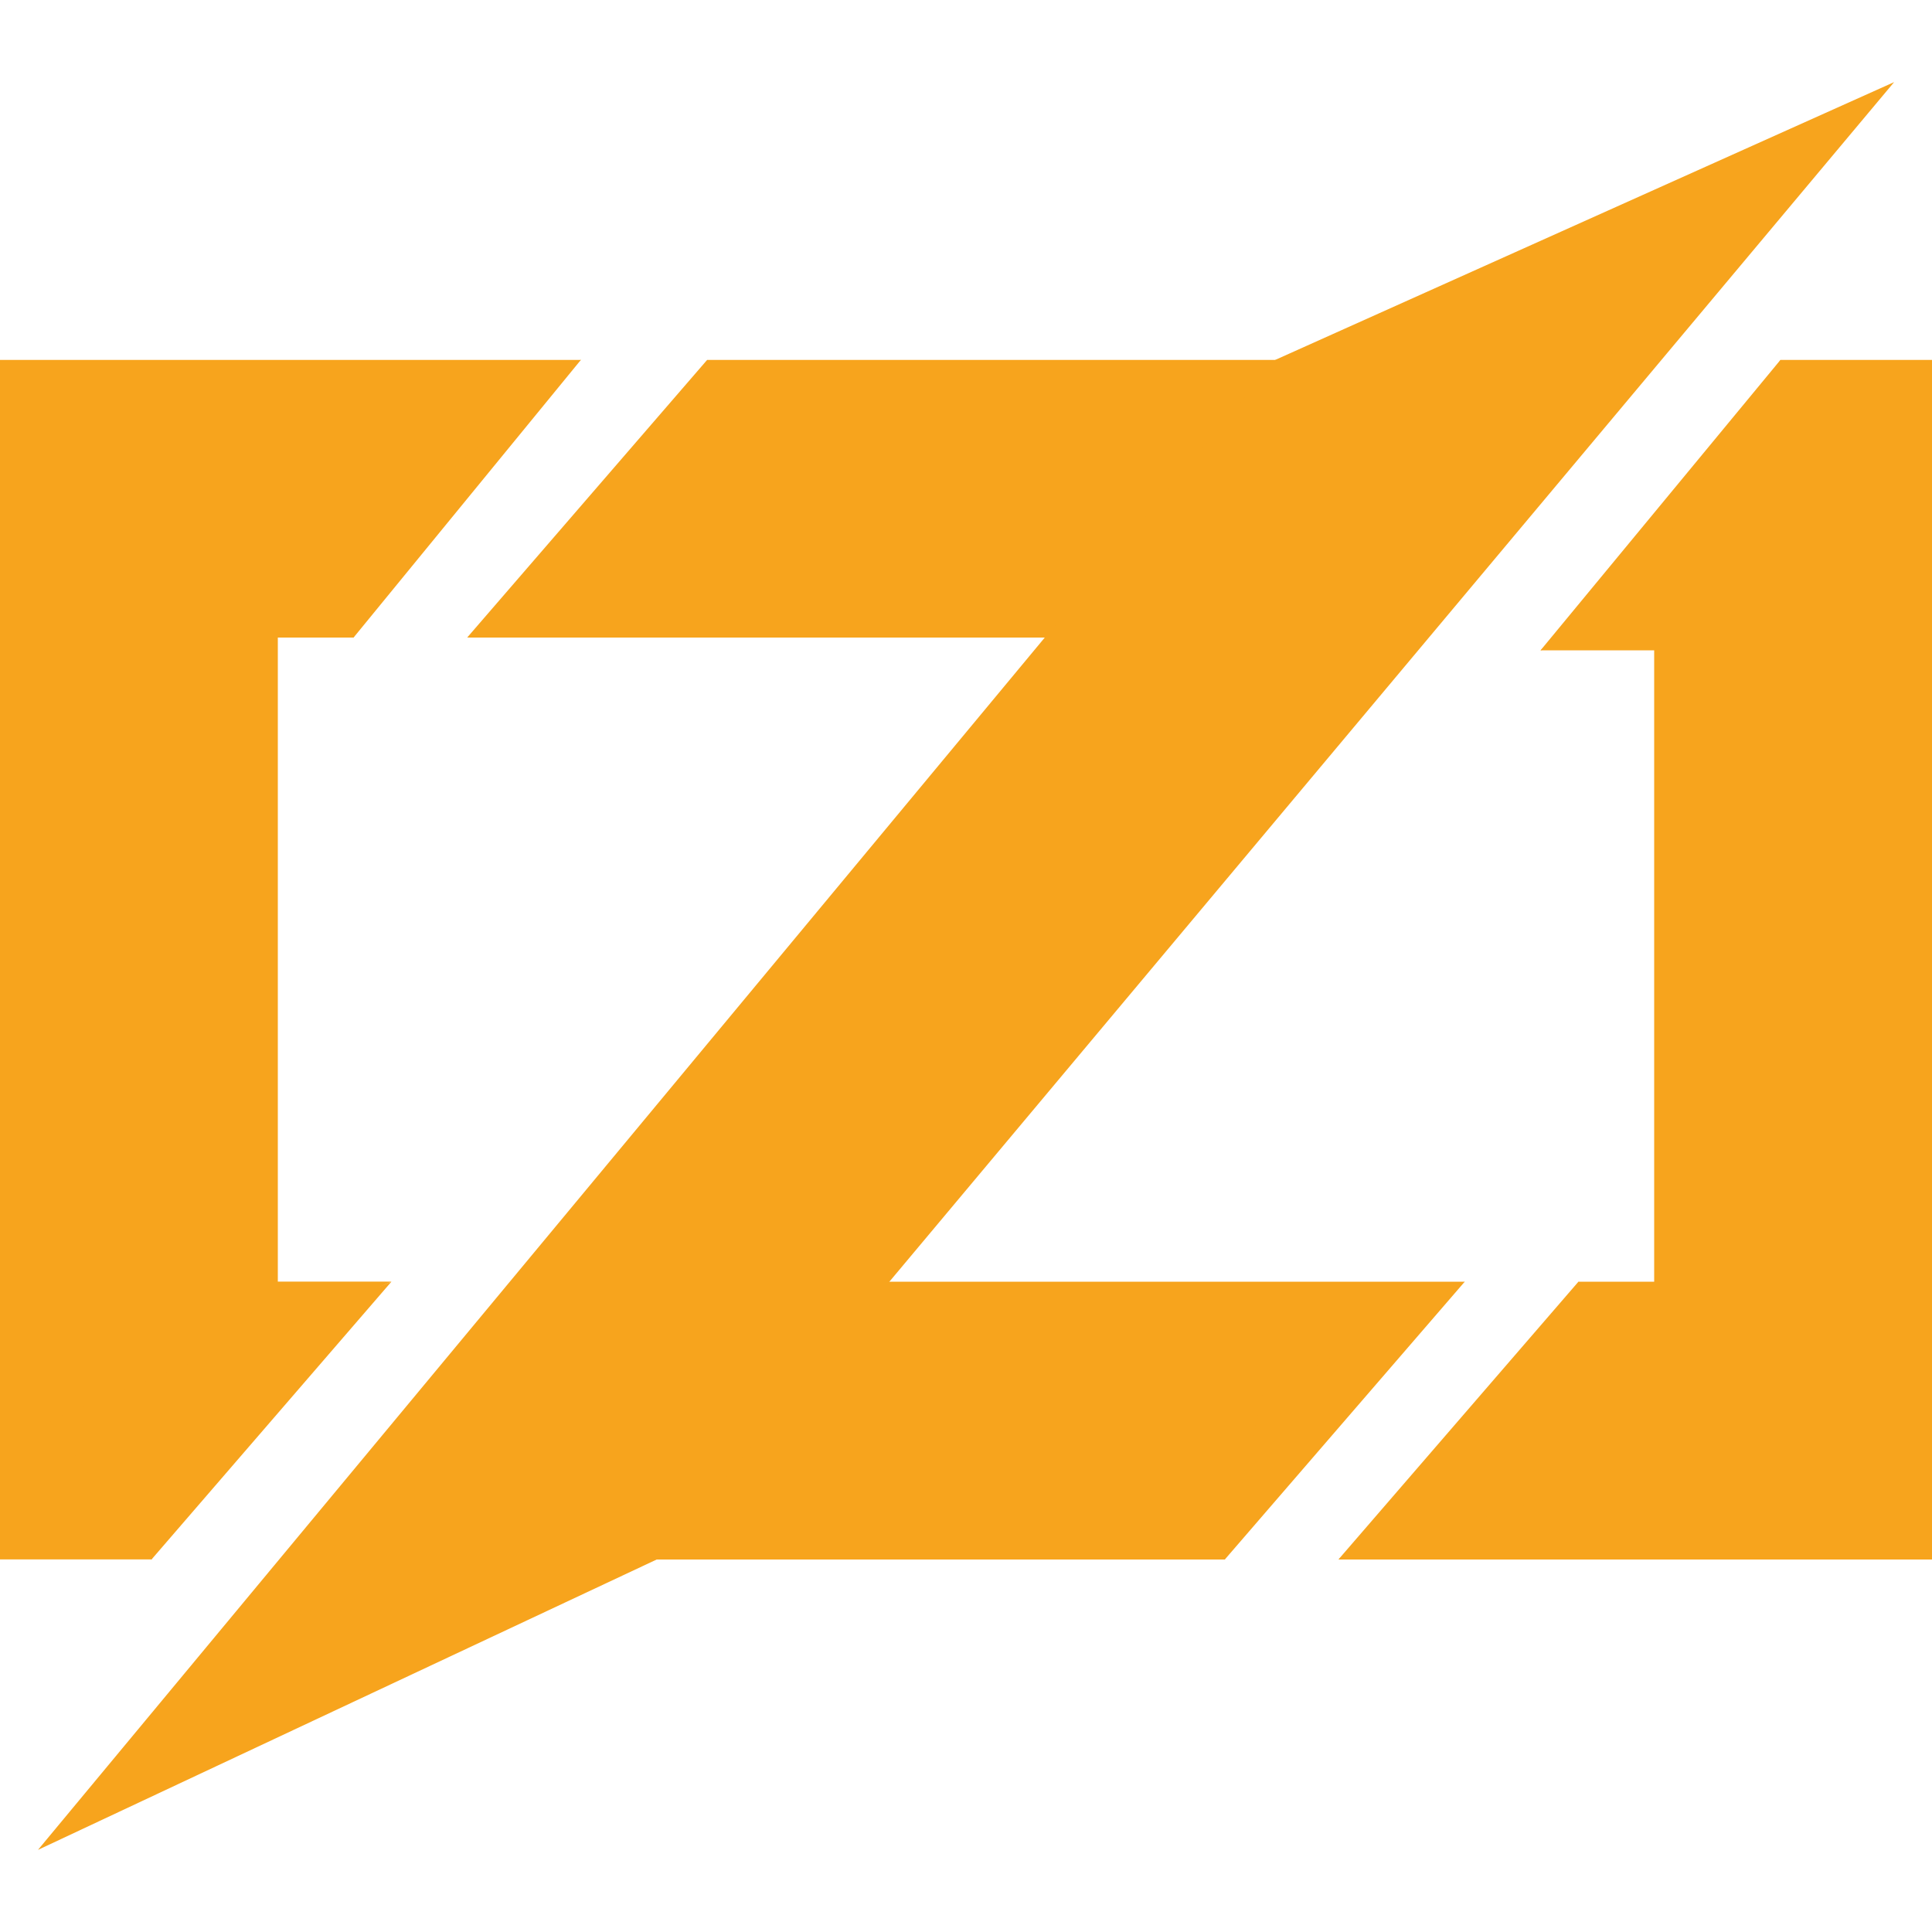
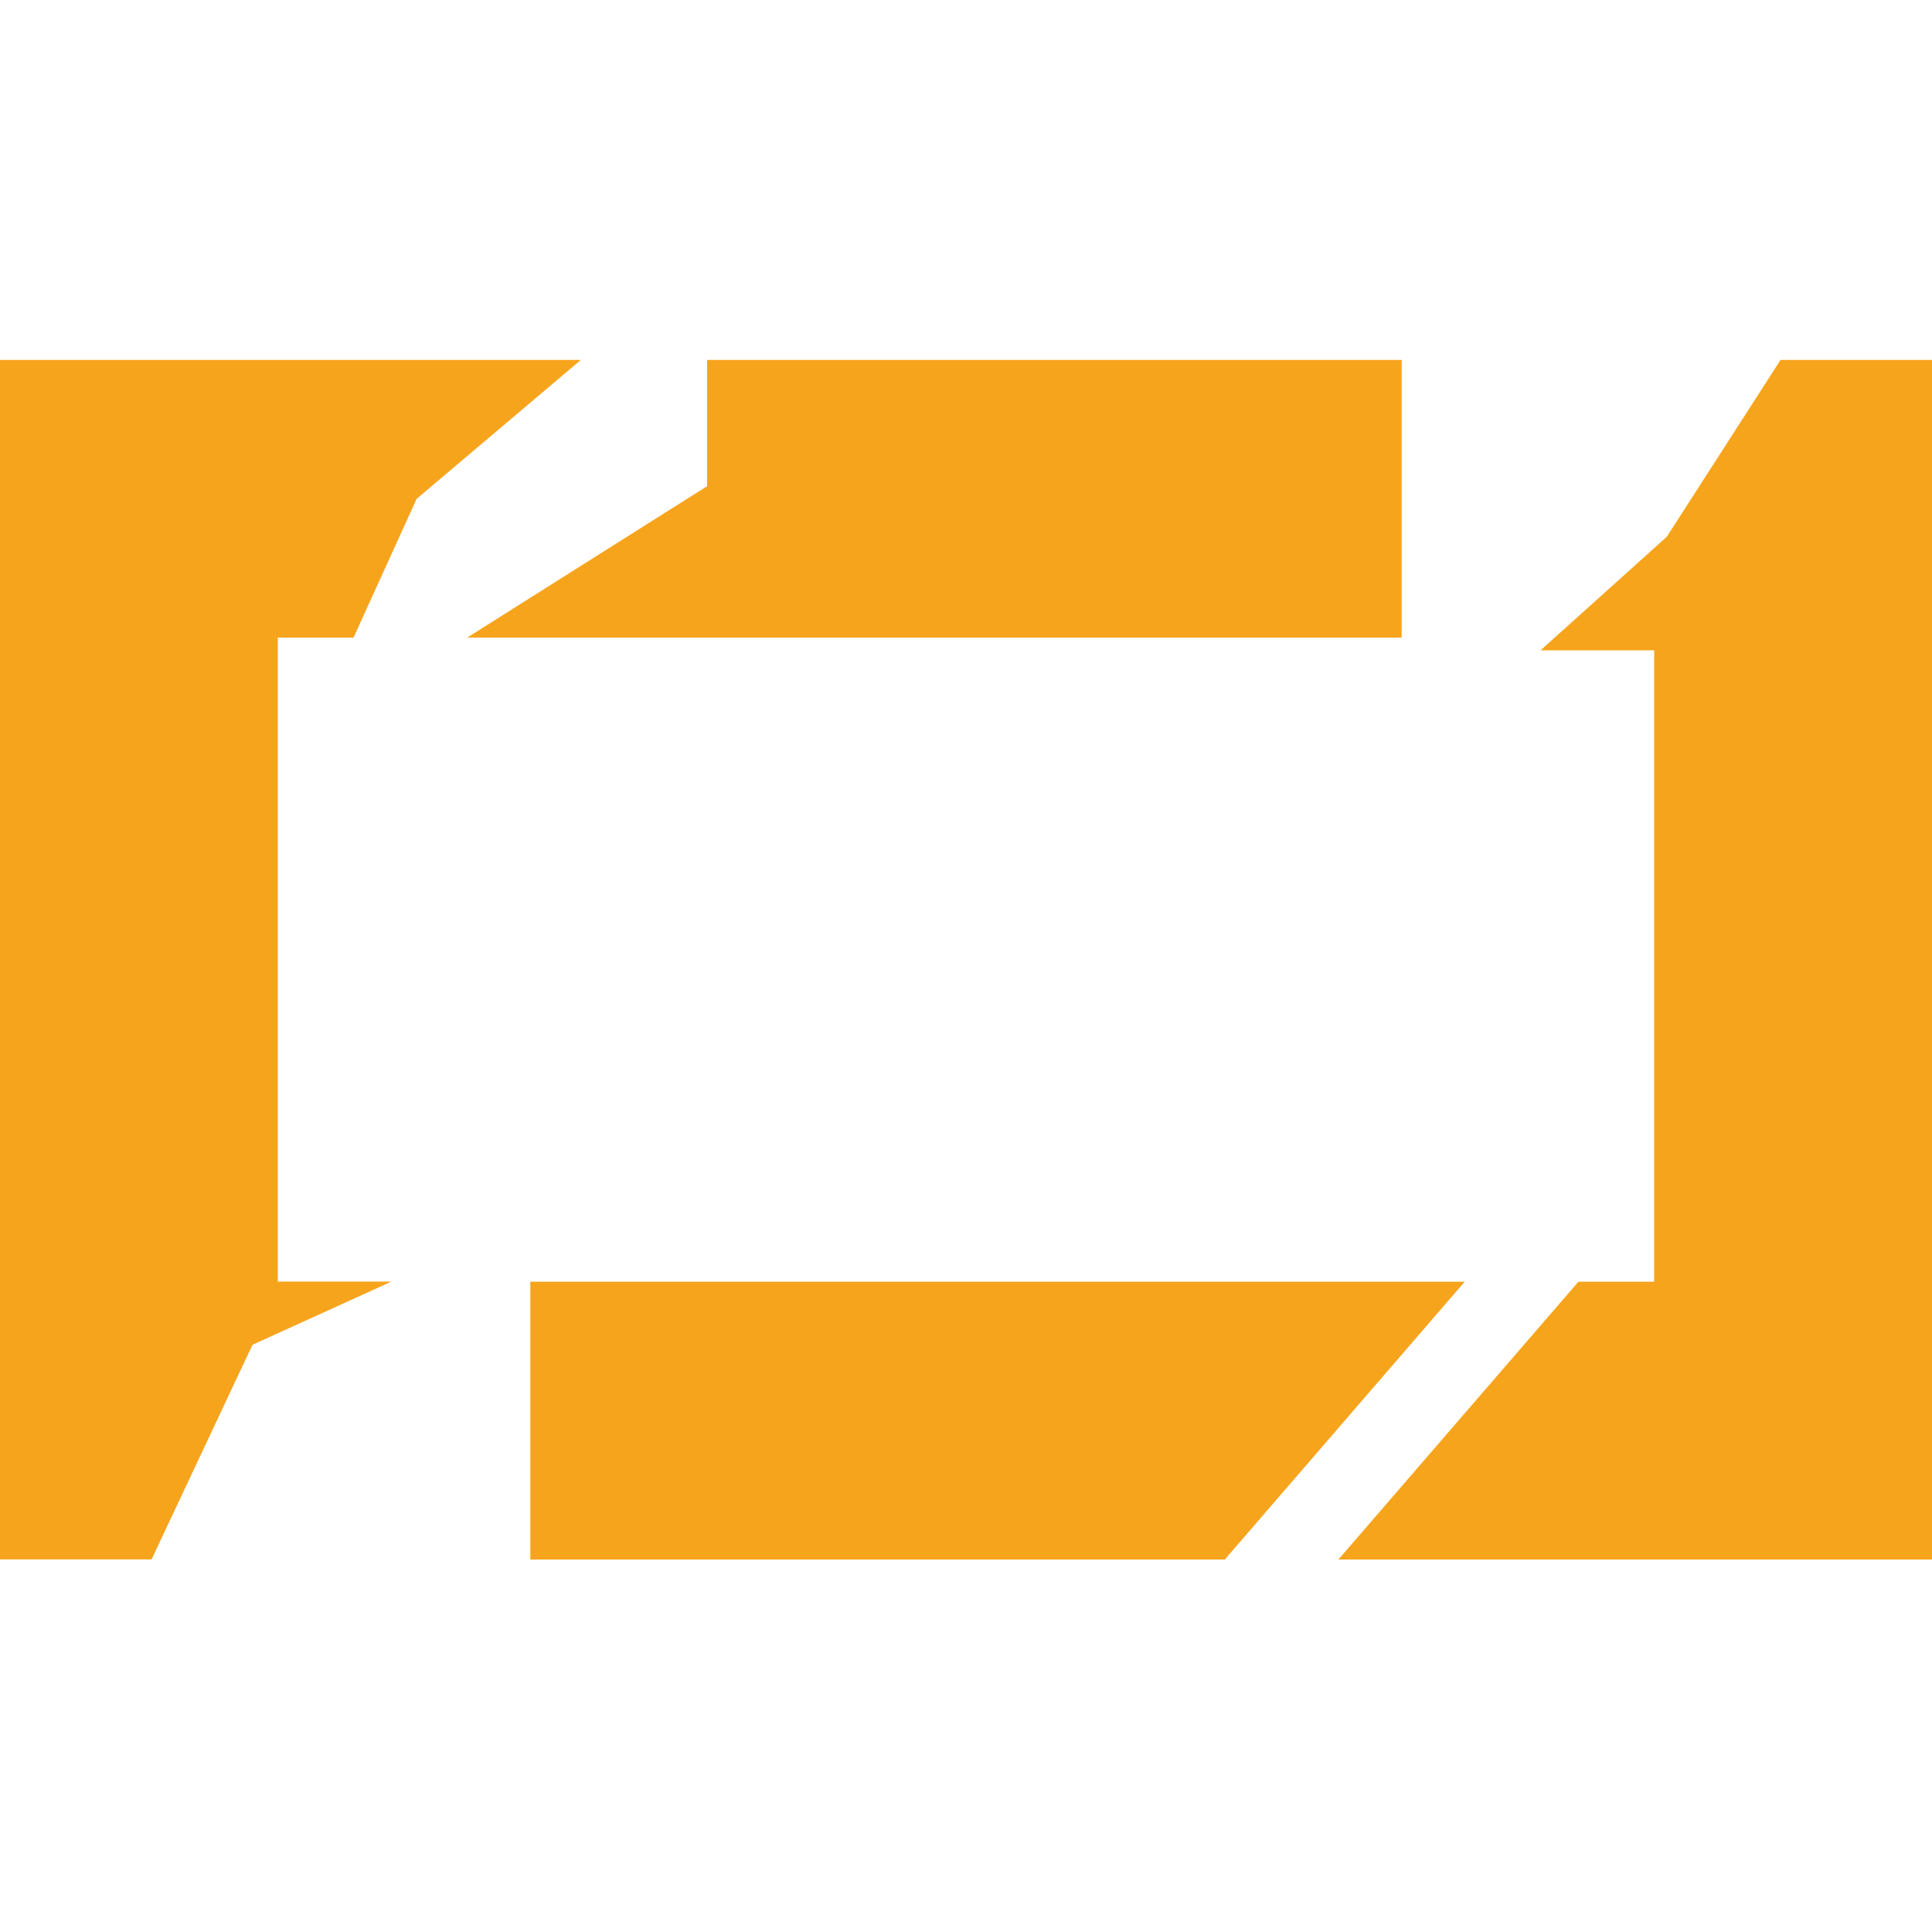
<svg xmlns="http://www.w3.org/2000/svg" width="20" height="20" fill="none">
  <g fill="#F7A41D" clip-path="url(#a)">
-     <path d="M6.013 3.726L3.66 6.6 2.483 4.77l3.53-1.045z" />
    <path d="M6.013 3.726l-1.7 1.438L3.66 6.6h-.784v6.667h1.176l-1.438.654-1.045 2.222H0V3.726h6.013z" />
-     <path d="M4.052 13.268l-2.484 2.876-1.046-1.438 3.53-1.438zM7.32 3.726l.784 1.83L4.836 6.6 7.32 3.726z" />
    <path d="M7.32 3.726h7.19V6.6H4.837L7.32 5.033V3.726zm7.843 9.542l-2.483 2.875-.915-1.699 3.398-1.176z" />
    <path d="M15.164 13.268l-2.092 1.176-.392 1.7H5.49v-2.876h9.674z" />
-     <path d="M19.608.85L6.798 16.144.393 19.15l12.81-15.425L19.608.85zm-1.176 2.875L18.3 6.08l-2.353.653 2.484-3.007z" />
    <path d="M20 3.726v12.418h-6.144l1.83-1.569.654-1.307h.784V6.732h-1.176l1.307-1.176 1.177-1.83H20z" />
    <path d="M16.34 13.268l.654 1.96-3.138.915 2.484-2.875z" />
  </g>
  <defs>
    <clipPath id="a">
      <path fill="#fff" d="M0 0h20v20H0z" />
    </clipPath>
  </defs>
</svg>